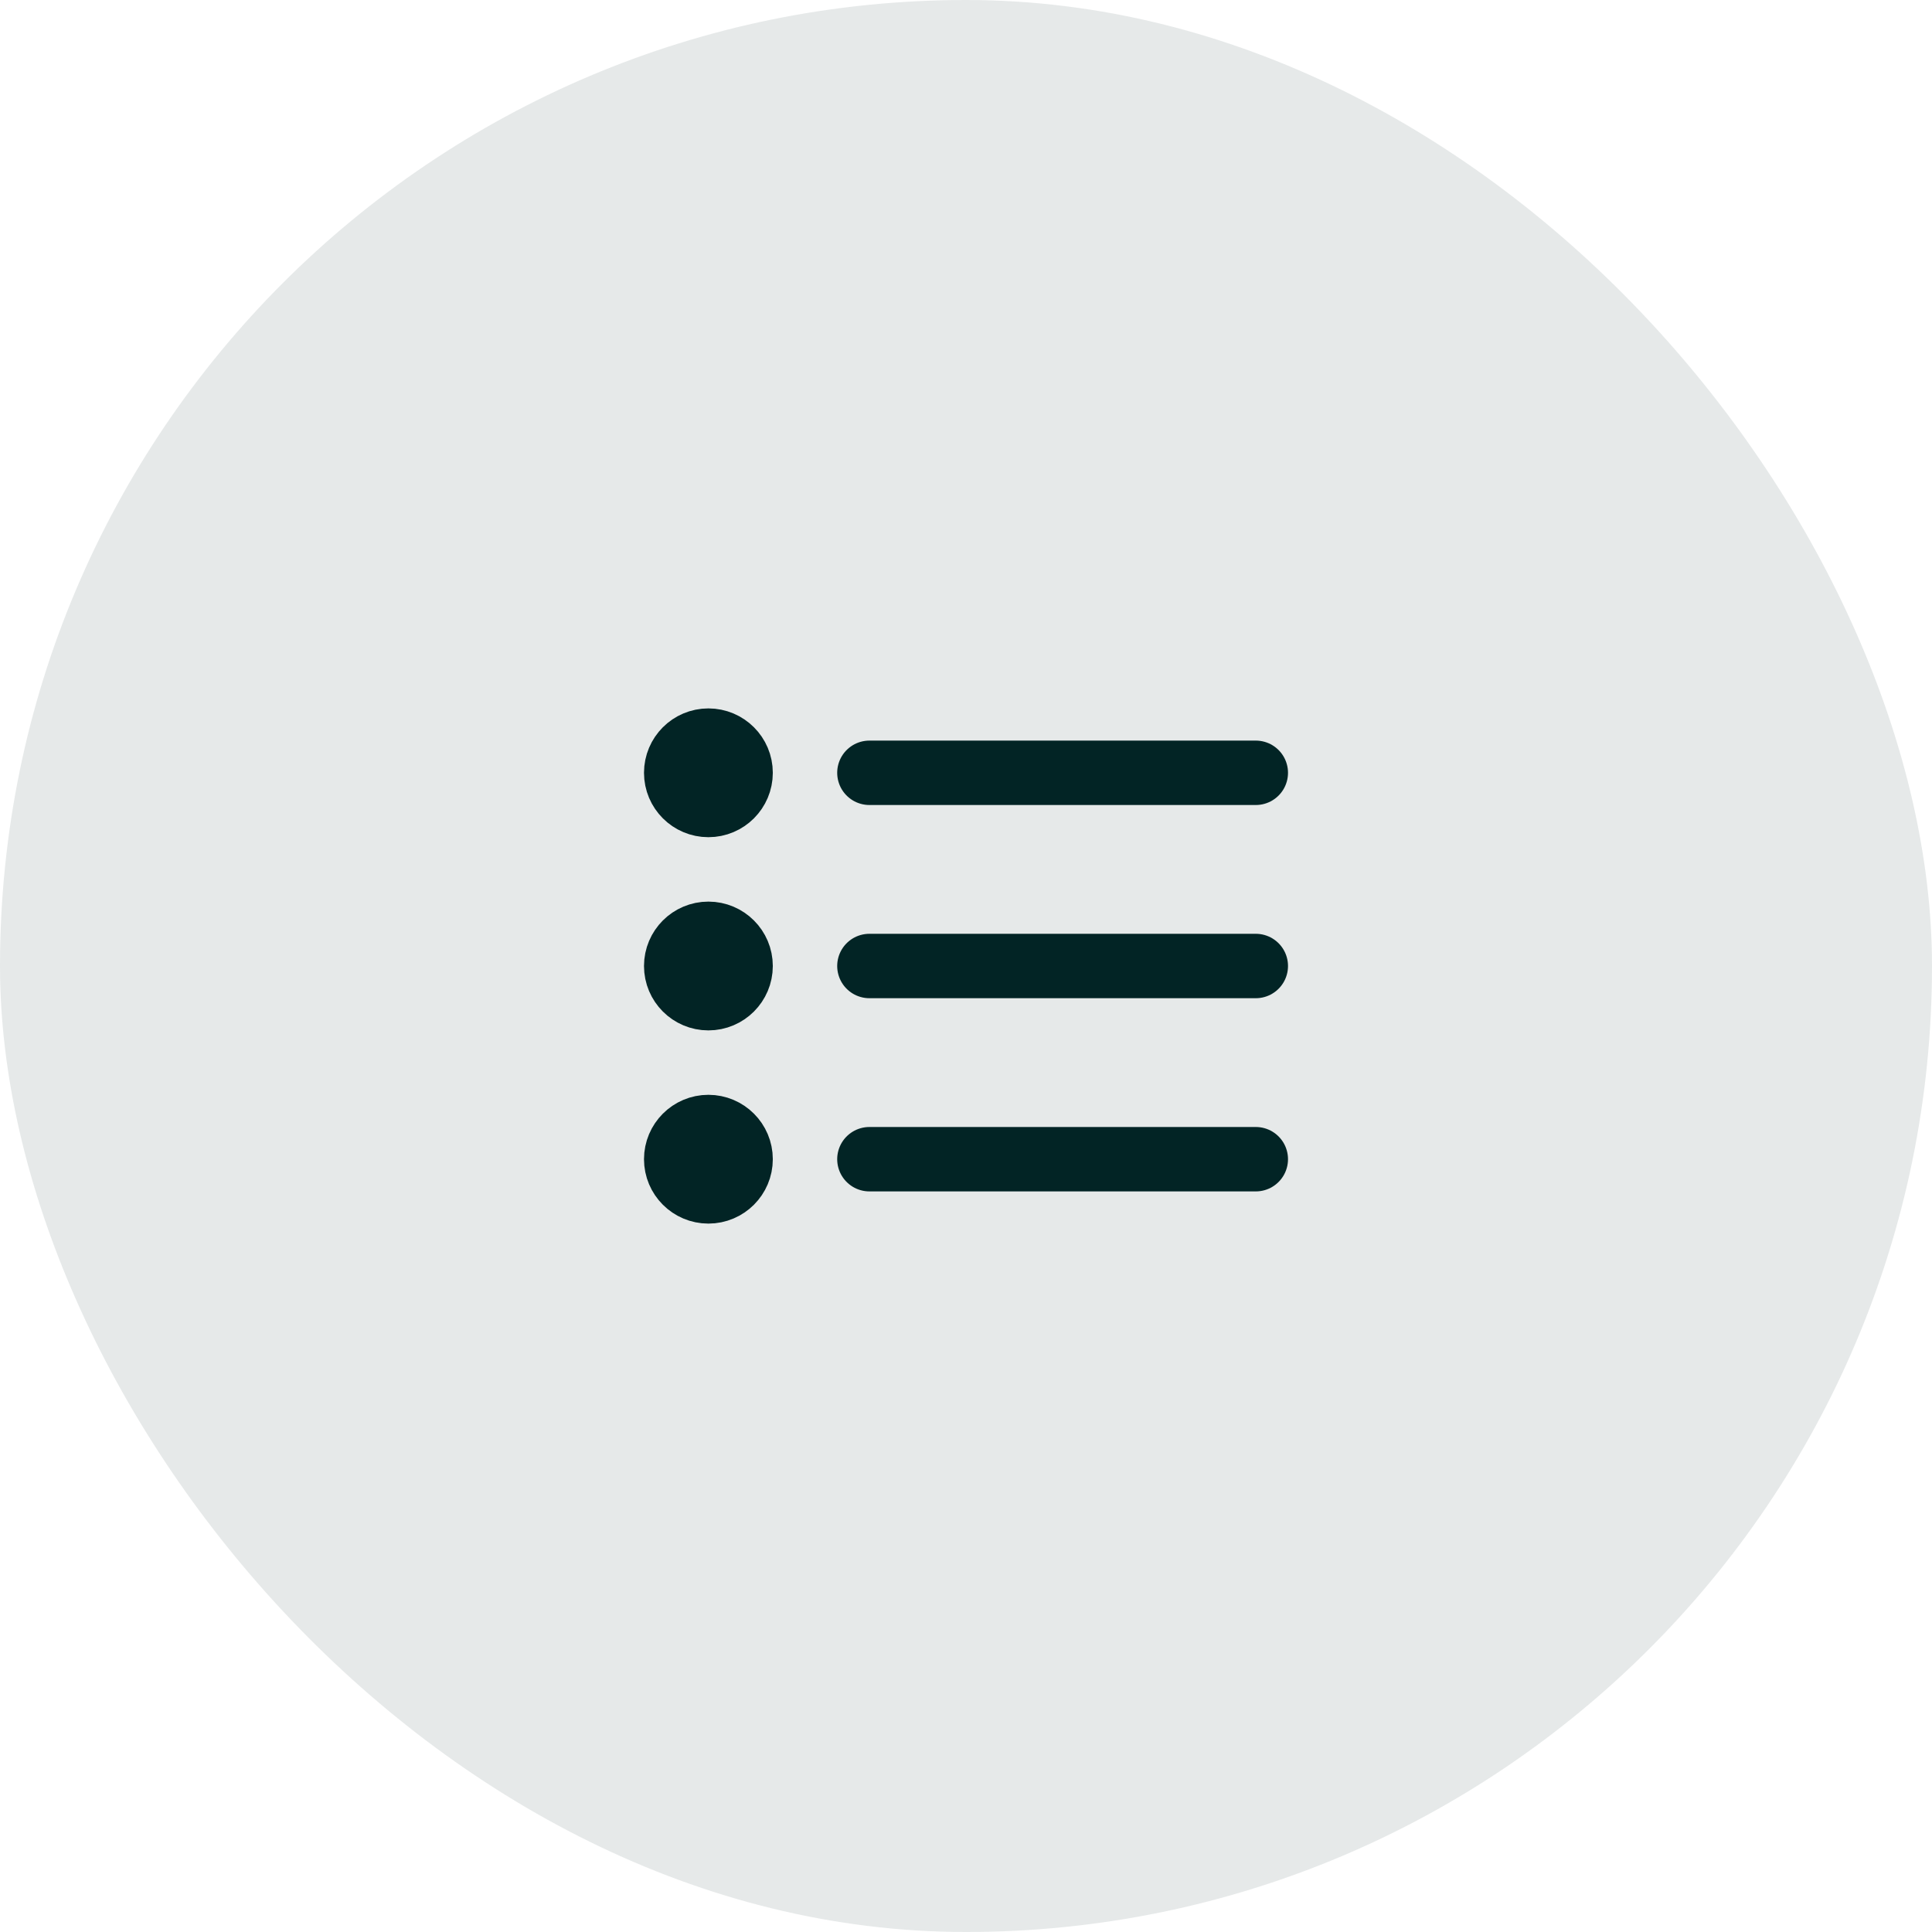
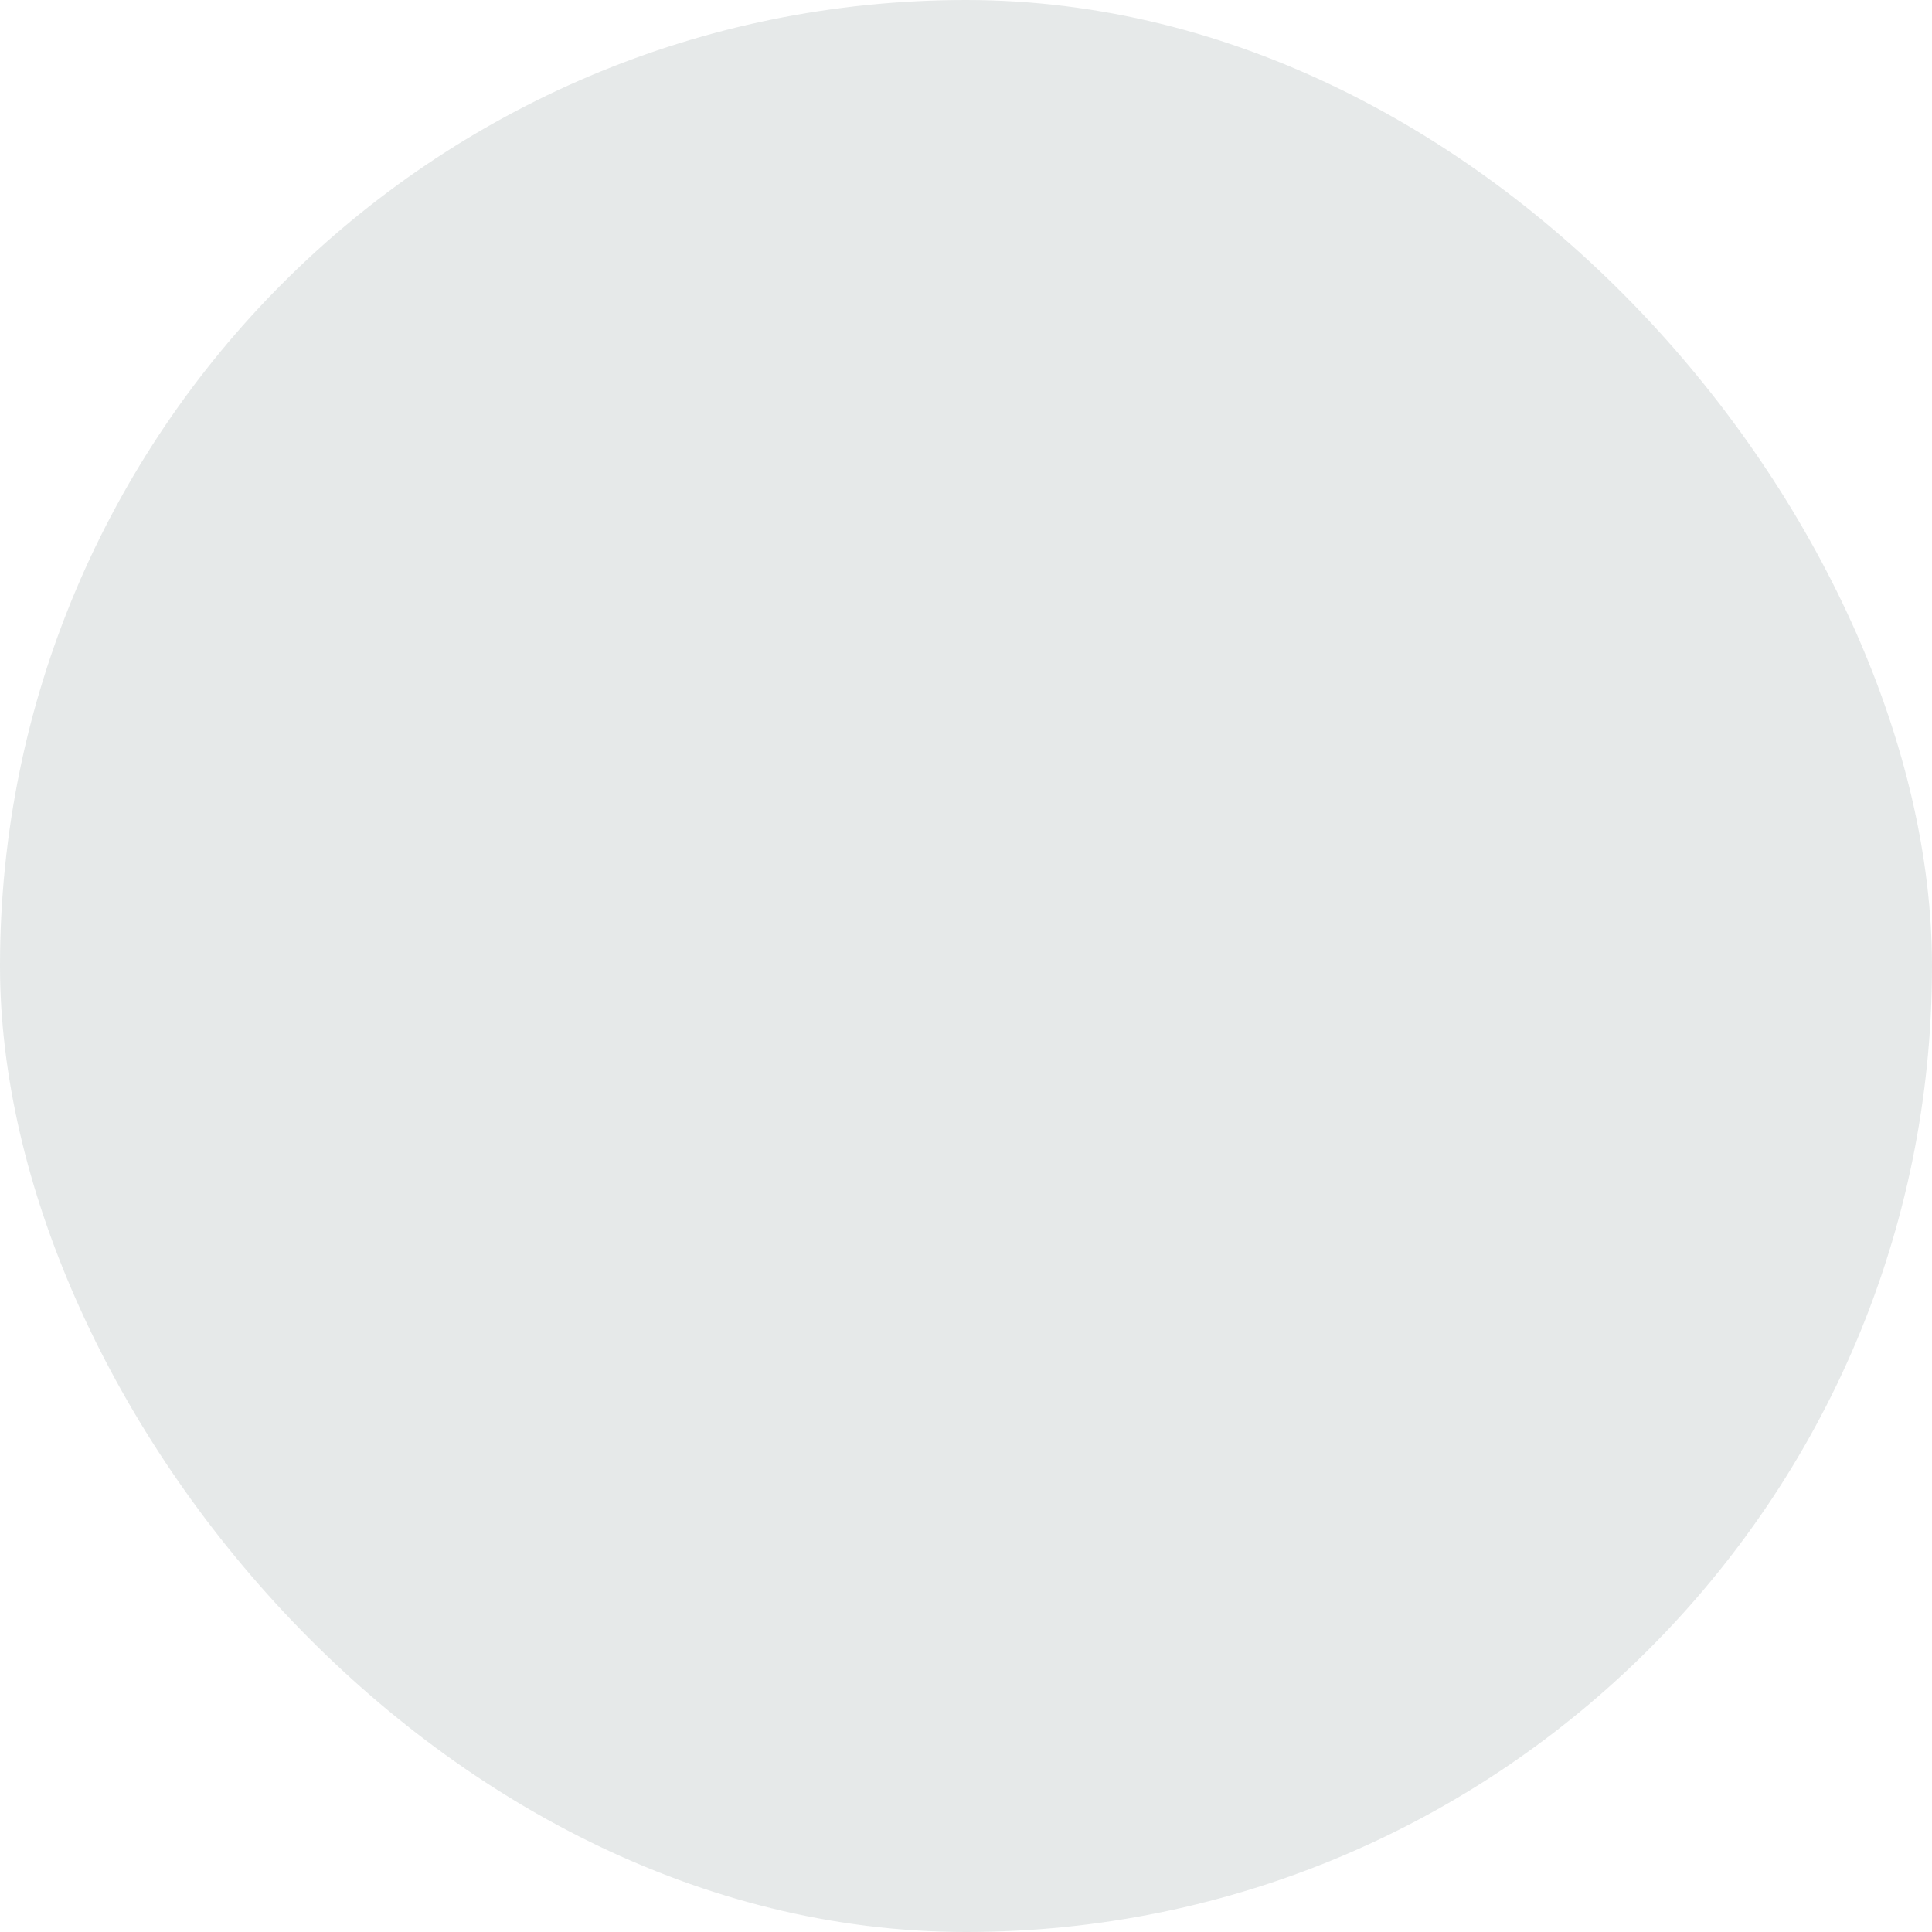
<svg xmlns="http://www.w3.org/2000/svg" width="80" height="80" viewBox="0 0 80 80" fill="none">
  <rect width="80" height="80" rx="40" fill="#022425" fill-opacity="0.1" />
-   <path d="M52 40L36 40M52 32L36 32M52 48L36 48M30.667 40C30.667 40.736 30.07 41.333 29.333 41.333C28.597 41.333 28 40.736 28 40C28 39.264 28.597 38.667 29.333 38.667C30.07 38.667 30.667 39.264 30.667 40ZM30.667 32C30.667 32.736 30.07 33.333 29.333 33.333C28.597 33.333 28 32.736 28 32C28 31.264 28.597 30.667 29.333 30.667C30.07 30.667 30.667 31.264 30.667 32ZM30.667 48C30.667 48.736 30.07 49.333 29.333 49.333C28.597 49.333 28 48.736 28 48C28 47.264 28.597 46.667 29.333 46.667C30.07 46.667 30.667 47.264 30.667 48Z" stroke="#022425" stroke-width="2.667" stroke-linecap="round" stroke-linejoin="round" />
</svg>